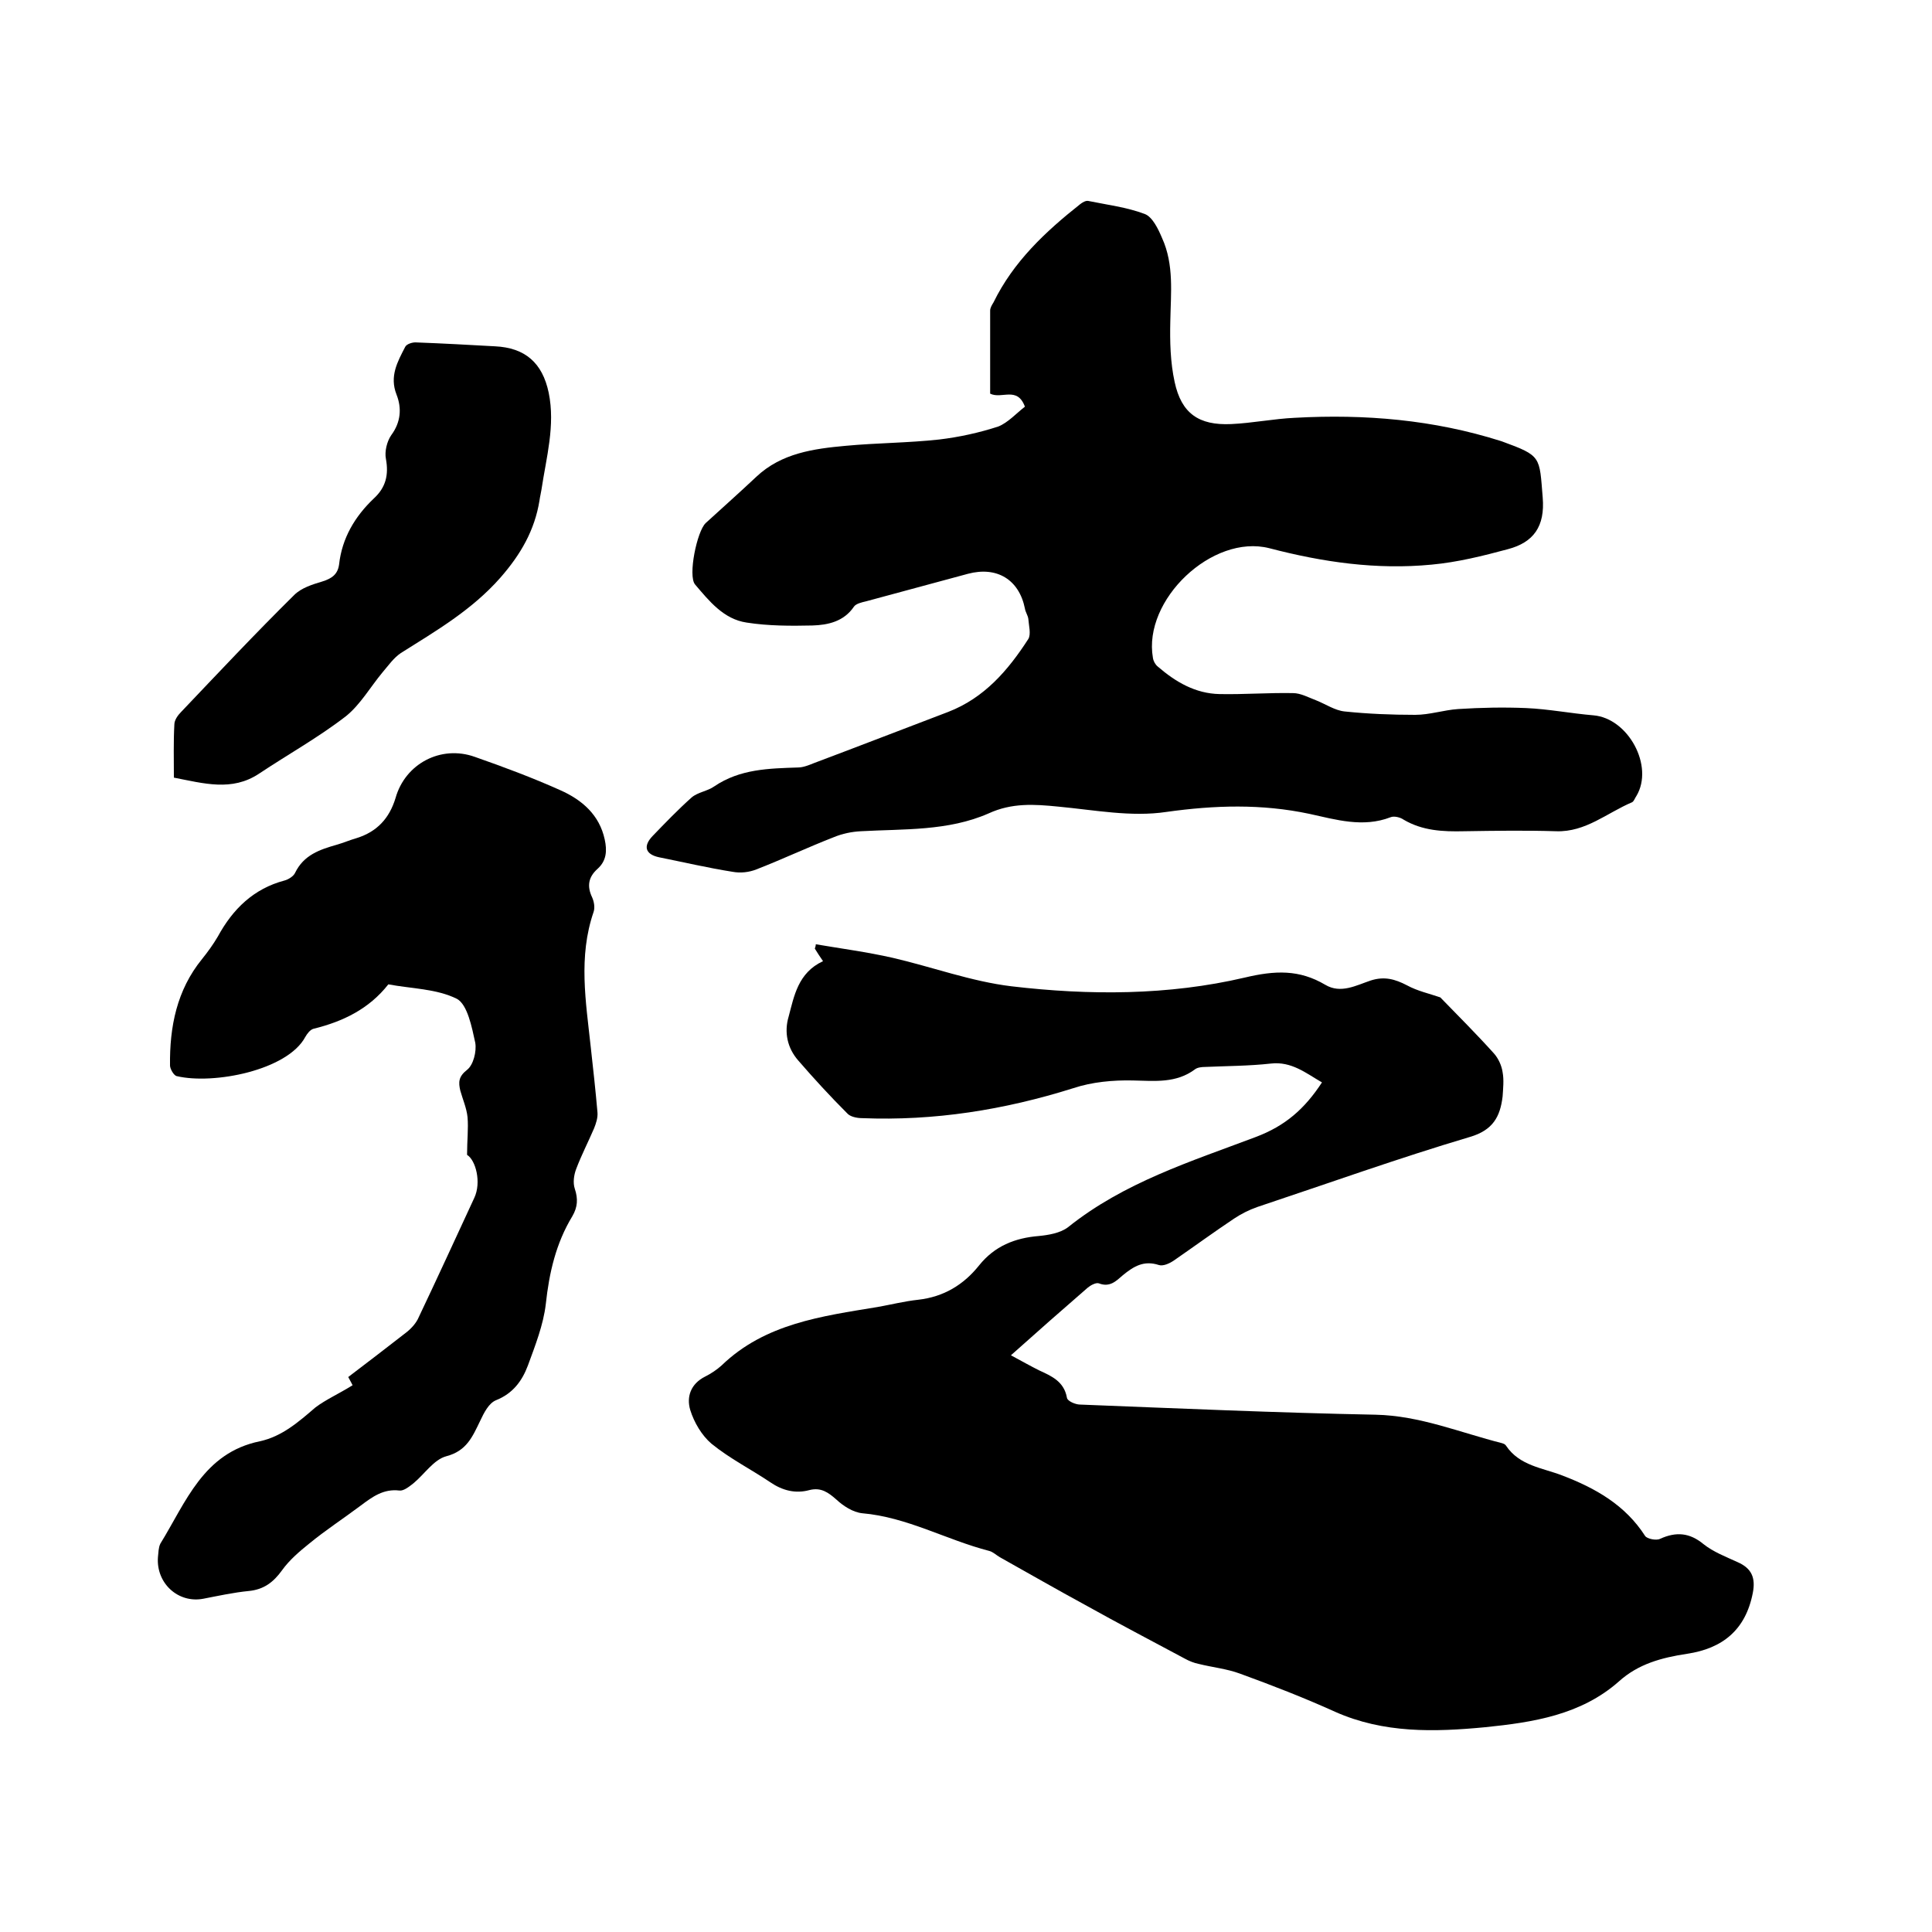
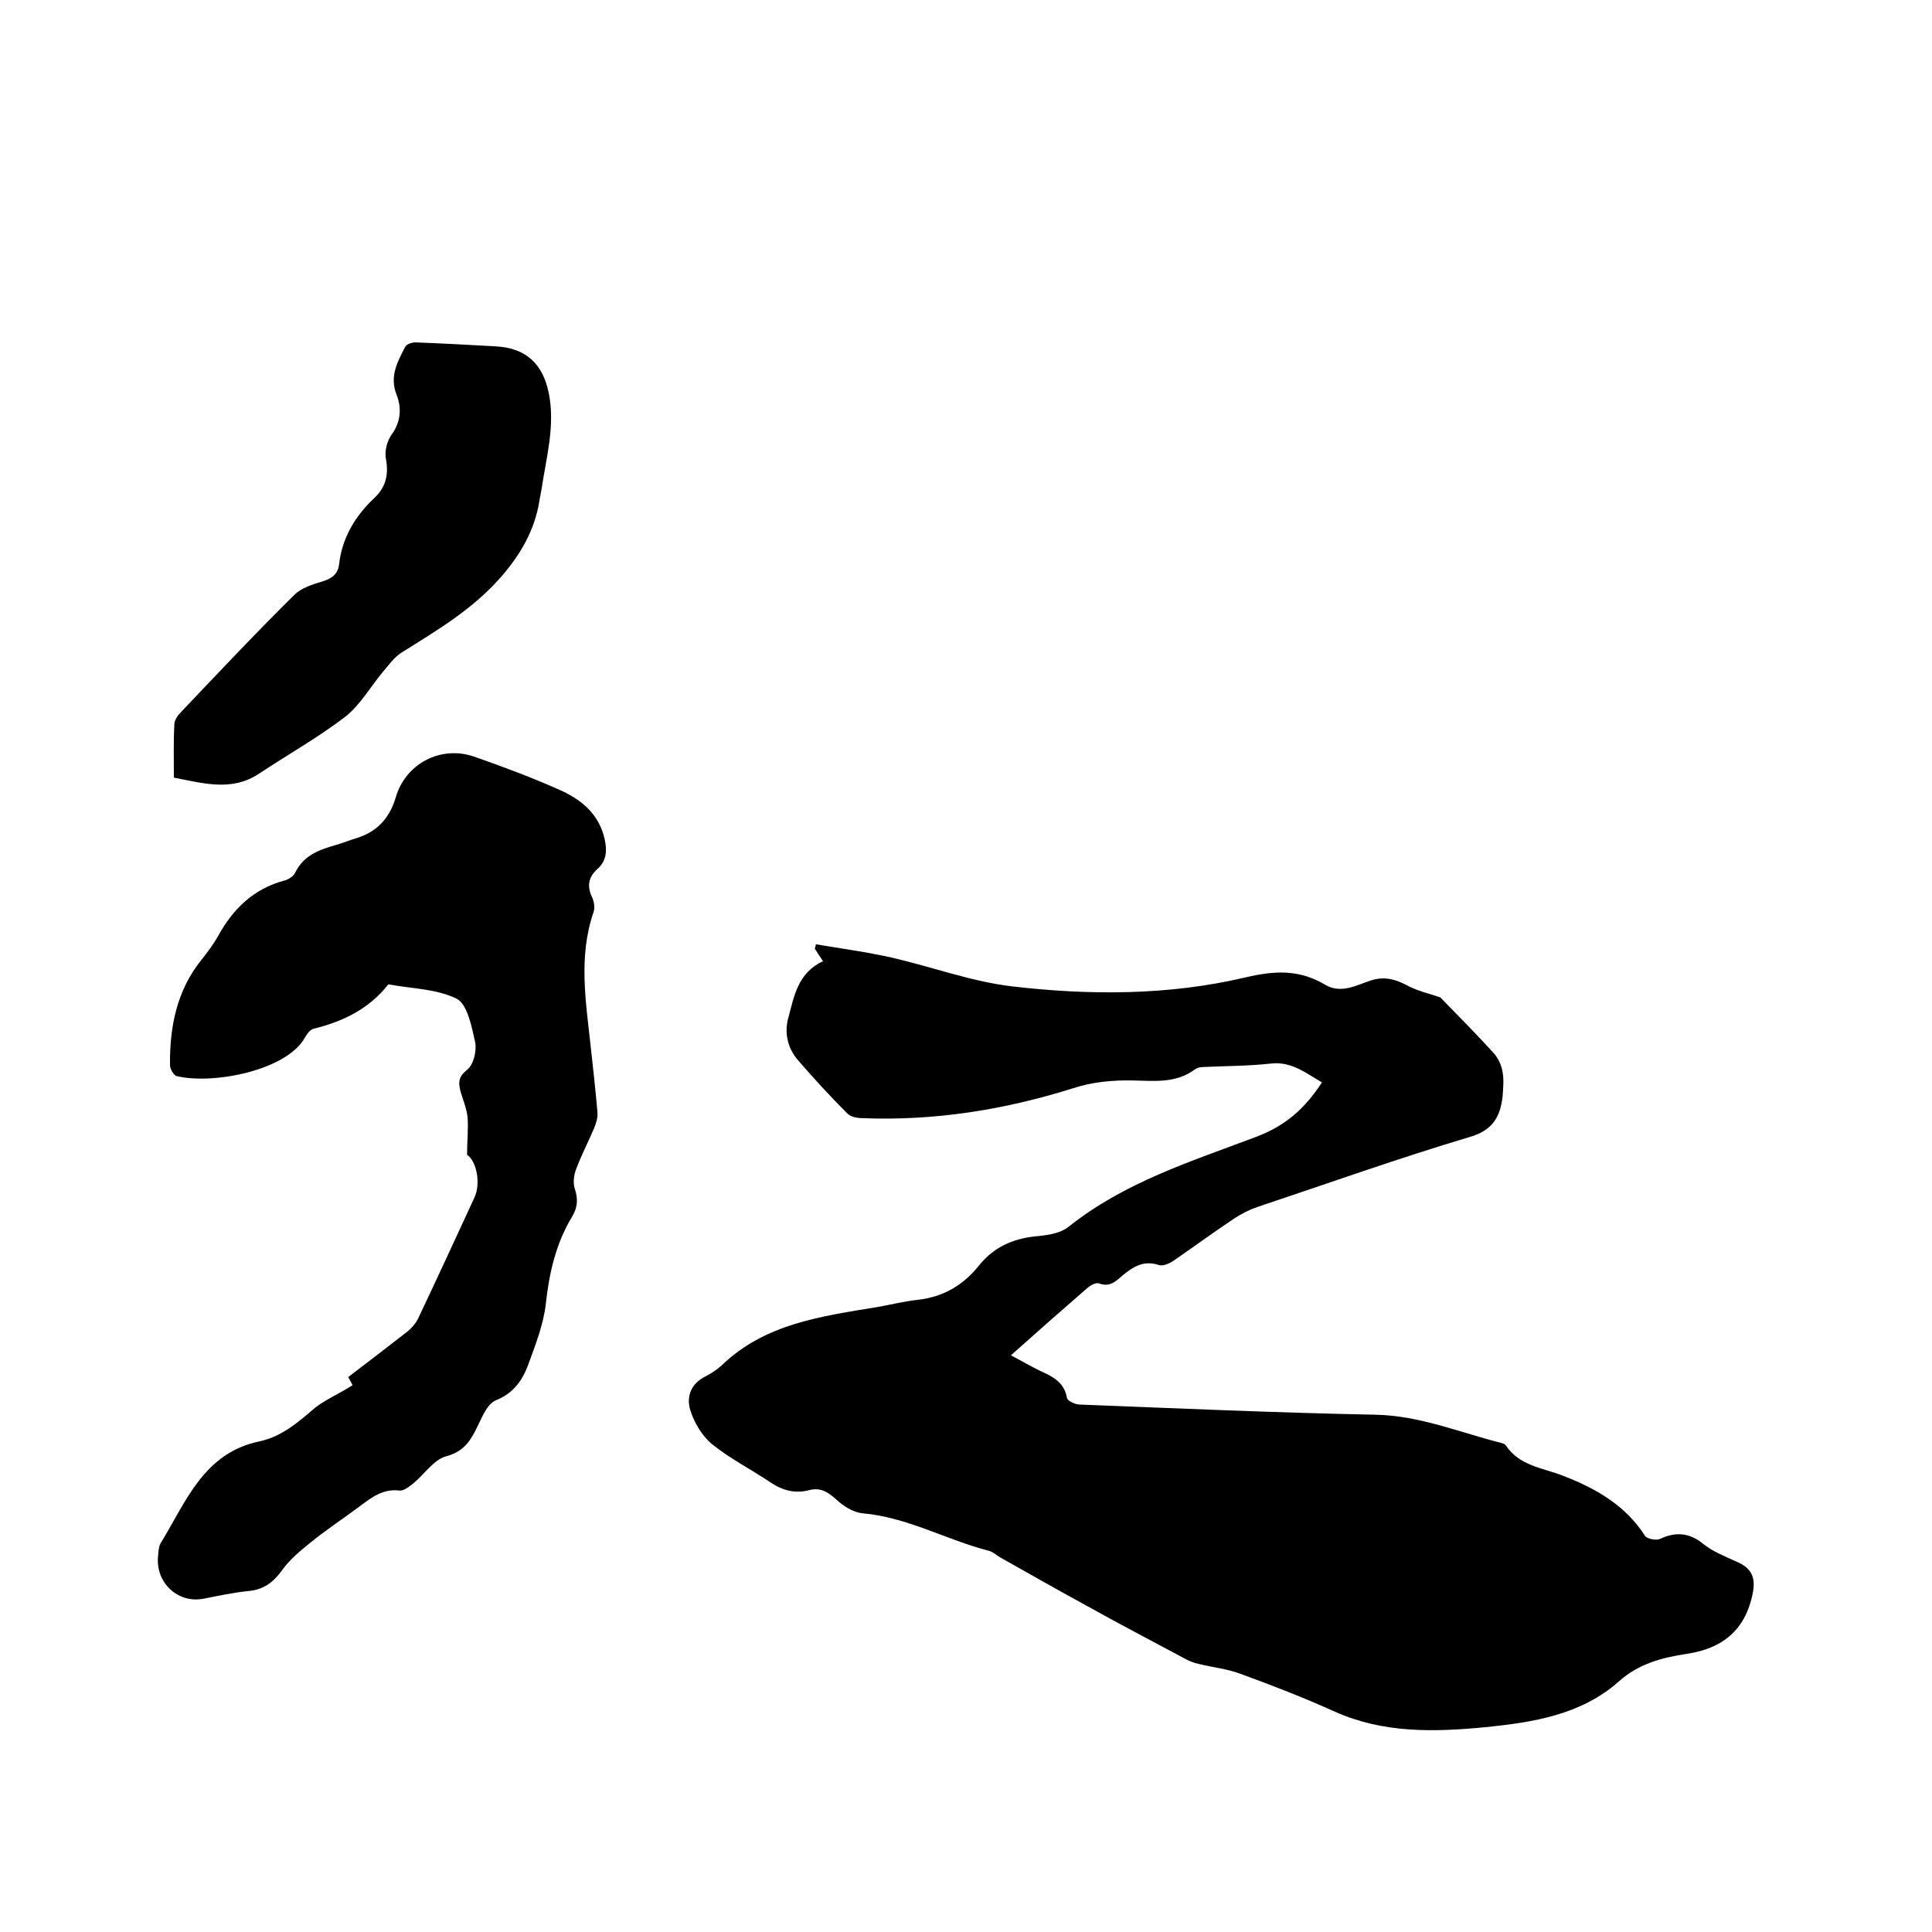
<svg xmlns="http://www.w3.org/2000/svg" enable-background="new 0 0 400 400" viewBox="0 0 400 400">
  <path d="m170.4 199c-.7-1-1.2-1.8-1.7-2.6.1-.3.2-.6.2-.9 5.3.9 10.6 1.6 15.9 2.8 8.2 1.9 16.3 4.9 24.6 5.9 16.1 1.9 32.5 1.9 48.3-1.8 6.3-1.5 11.3-1.7 16.7 1.5 3.2 1.9 6.4.1 9.4-.9 2.8-.9 5-.3 7.5 1 2.2 1.2 4.6 1.7 6.9 2.5 3.6 3.7 7.5 7.6 11.1 11.6.9 1 1.6 2.5 1.8 3.9.3 1.6.1 3.4 0 5-.5 4.2-2 7-6.8 8.4-14.8 4.4-29.3 9.6-44 14.5-1.7.6-3.3 1.4-4.8 2.4-4.2 2.8-8.3 5.8-12.5 8.7-.9.6-2.2 1.2-3.1.9-3.1-1-5.2.3-7.4 2.1-1.4 1.2-2.7 2.6-5 1.7-.6-.2-1.7.4-2.3.9-5.2 4.5-10.3 9-15.9 14 2.6 1.4 4.2 2.3 5.8 3.1 2.6 1.2 5.2 2.3 5.8 5.7.1.7 1.8 1.4 2.7 1.4 20.4.8 40.8 1.7 61.2 2.1 9.2.2 17.5 3.7 26.2 5.9.3.1.6.2.8.5 2.8 4.2 7.6 4.6 11.7 6.2 6.8 2.6 13 6.1 17.1 12.5.4.6 2.3 1 3.1.6 3.3-1.5 6.1-1.3 9 1.1 2 1.6 4.6 2.6 7 3.7 3 1.3 3.8 3.3 3.2 6.4-1.5 7.7-6.3 11.5-13.6 12.6-5.3.8-10.1 2.1-14.1 5.7-7.9 7-17.9 8.5-27.7 9.5-10.5 1-21 1.3-31.1-3.2-6.4-2.9-13.1-5.5-19.7-7.9-2.7-1-5.7-1.3-8.5-2-1-.2-2-.6-2.9-1.1-6.9-3.7-13.8-7.3-20.6-11.1-5.9-3.2-11.8-6.6-17.7-9.9-.7-.4-1.4-1.1-2.2-1.3-8.9-2.3-17-7-26.3-7.8-1.9-.2-3.9-1.5-5.3-2.8-1.7-1.5-3.2-2.6-5.6-2-2.9.8-5.6.1-8.1-1.6-4-2.7-8.4-4.9-12.2-8-2-1.7-3.6-4.4-4.4-7-.8-2.7.1-5.4 3.1-6.9 1.2-.6 2.4-1.4 3.4-2.3 9-8.7 20.8-10.2 32.3-12.1 2.8-.5 5.6-1.2 8.4-1.5 5.3-.6 9.4-3.1 12.6-7.1s7.4-5.7 12.4-6.1c2-.2 4.4-.6 6-1.8 11.6-9.3 25.4-13.6 38.9-18.7 6.1-2.3 10.1-5.8 13.7-11.3-3.3-1.9-6.3-4.4-10.6-3.9-4.5.5-9.1.5-13.6.7-.7 0-1.6.1-2.1.5-3.9 2.9-8.3 2.4-12.8 2.3-4.1-.1-8.5.3-12.4 1.6-14.3 4.5-28.8 6.8-43.7 6.2-1.1 0-2.5-.3-3.1-1-3.5-3.5-6.9-7.2-10.1-10.9-2.3-2.6-3-5.9-2-9.2 1.1-4.1 1.9-9 7.1-11.4z" />
-   <path d="m212.2 84.2c-1.6-4.3-4.8-1.5-7.2-2.7 0-5.7 0-11.5 0-17.2 0-.6.4-1.2.7-1.7 4.1-8.4 10.7-14.6 17.9-20.3.5-.4 1.2-.8 1.7-.7 3.9.8 8 1.3 11.7 2.7 1.6.6 2.8 3.1 3.6 5 2.5 5.5 1.8 11.4 1.7 17.2-.1 4.2 0 8.5.9 12.6 1.4 6.5 5 9 11.7 8.7 4.4-.2 8.8-1.1 13.2-1.3 14.5-.8 28.7.4 42.6 4.8.1 0 .2.1.3.1 8.2 3 7.7 3.1 8.4 11.6.5 6-1.9 9.3-7.2 10.7-5.2 1.4-10.4 2.7-15.8 3.2-11.4 1.1-22.5-.5-33.6-3.4-11.8-3-26.2 10.7-24.1 22.7.1.7.5 1.4 1 1.8 3.7 3.2 7.8 5.6 12.8 5.7 5.1.1 10.2-.3 15.2-.2 1.6 0 3.2.9 4.8 1.5 2 .8 3.9 2.1 5.9 2.3 4.8.5 9.7.7 14.6.7 3 0 5.9-1 8.9-1.2 4.7-.3 9.4-.4 14.1-.2 4.6.2 9.2 1.1 13.9 1.5 7.2.6 12.6 10.5 8.9 16.7-.3.4-.5 1.1-.9 1.3-5.2 2.2-9.6 6.2-15.7 6-6.3-.2-12.7-.1-19.1 0-4.4.1-8.6-.1-12.5-2.4-.7-.5-2-.8-2.7-.5-5.7 2.2-11.3.5-16.8-.7-9.9-2.1-19.6-1.8-29.6-.4-7.3 1.1-14.9-.4-22.4-1.1-5-.5-9.6-.8-14.4 1.4-8.4 3.7-17.6 3.2-26.5 3.7-1.9.1-3.8.5-5.5 1.2-5.4 2.1-10.7 4.6-16.1 6.7-1.5.6-3.3.8-4.9.5-5.1-.8-10.2-2-15.2-3-2.9-.6-3.4-2.3-1.4-4.4 2.6-2.7 5.3-5.5 8.1-8 1.3-1.1 3.3-1.3 4.7-2.3 5.3-3.6 11.3-3.7 17.3-3.9 1.1 0 2.3-.5 3.3-.9 9.3-3.5 18.6-7.1 27.8-10.6 7.5-2.9 12.4-8.6 16.6-15.1.6-1 .1-2.8 0-4.2-.1-.7-.6-1.4-.7-2.1-1.2-6-5.8-8.8-11.8-7.2-7 1.9-14.1 3.8-21.1 5.7-.9.2-2.1.5-2.5 1.1-2.1 3.1-5.4 3.8-8.6 3.9-4.5.1-9.1.1-13.6-.6-4.8-.7-7.8-4.5-10.7-7.9-1.5-1.8.4-11 2.2-12.7 3.5-3.2 7.1-6.4 10.5-9.6 5.2-4.9 11.9-5.8 18.5-6.4 6.4-.6 12.9-.6 19.3-1.3 4.2-.5 8.3-1.4 12.3-2.7 2-.8 3.8-2.8 5.5-4.1z" />
  <path d="m73 286.8s-.4-.8-.9-1.7c4.1-3.1 8.1-6.2 12.1-9.3 1-.8 2-1.9 2.5-3.1 3.9-8.2 7.7-16.5 11.5-24.7 1.5-3.2.3-7.8-1.5-8.9 0-3 .3-5.4.1-7.8-.2-1.9-1-3.7-1.5-5.5-.4-1.7-.4-2.9 1.4-4.3 1.3-1 2-3.8 1.7-5.6-.7-3.2-1.6-7.9-3.8-9.1-4.2-2.1-9.4-2.1-14.2-3-4 5.1-9.4 7.7-15.5 9.2-.7.2-1.3 1-1.7 1.7-3.7 6.9-19 9.9-26.6 8.1-.6-.1-1.4-1.5-1.4-2.2-.1-8 1.4-15.6 6.6-22 1.2-1.5 2.3-3 3.3-4.7 3.1-5.7 7.4-9.9 13.8-11.6.8-.2 1.9-.9 2.2-1.6 1.8-3.7 5.1-4.8 8.6-5.8 1.4-.4 2.8-1 4.2-1.4 4.1-1.3 6.7-4 8-8.3 2-7.1 9.4-11 16.4-8.5 6 2.1 11.9 4.3 17.7 6.9 4.5 2 8.1 5.1 9.2 10.2.5 2.3.4 4.4-1.5 6.1s-2.2 3.6-1.1 5.9c.4.9.6 2.1.3 3-3.2 9.3-1.6 18.6-.6 27.9.5 4.5 1 9 1.4 13.6.1 1.1-.3 2.3-.7 3.3-1.2 2.8-2.6 5.5-3.7 8.4-.5 1.3-.7 2.9-.3 4.1.7 2.1.6 3.8-.5 5.7-3.4 5.6-4.8 11.7-5.5 18.2-.5 4.3-2.2 8.6-3.7 12.7-1.2 3.2-3.1 5.8-6.6 7.2-1.5.6-2.5 2.6-3.3 4.3-1.6 3.3-2.8 6.2-7 7.3-2.6.7-4.5 3.7-6.8 5.6-.9.7-2 1.6-2.9 1.5-3.3-.4-5.6 1.3-8 3.1-3.6 2.7-7.3 5.1-10.7 7.9-2 1.6-4.1 3.4-5.6 5.5-1.8 2.5-3.8 4-6.9 4.3s-6.3 1-9.4 1.6c-5.2 1-9.8-3.2-9.4-8.6.1-.9.1-2 .5-2.8 5.3-8.6 8.9-18.8 20.6-21.2 4.6-1 8-4 11.5-7 2.1-1.6 4.8-2.8 7.7-4.6z" />
  <path d="m36 161c0-3.8-.1-7.4.1-11 0-.9.7-1.9 1.4-2.6 7.7-8.1 15.4-16.3 23.4-24.2 1.5-1.5 3.8-2.2 5.8-2.8 1.9-.6 3.2-1.4 3.5-3.5.6-5.5 3.3-10 7.2-13.7 2.5-2.3 3.1-4.9 2.5-8.2-.3-1.5.2-3.6 1.1-4.9 2-2.7 2.2-5.6 1.1-8.4-1.5-3.8.2-6.8 1.8-9.9.3-.6 1.6-1 2.4-.9 5.4.2 10.8.5 16.2.8 6.2.3 9.8 3.4 11.1 9.6 1.4 6.8-.5 13.4-1.5 20.1-.1.7-.3 1.4-.4 2.2-1 6.2-3.9 11.2-8.1 16-5.9 6.7-13.3 11-20.6 15.6-1.5 1-2.6 2.6-3.8 4-2.5 3-4.6 6.7-7.6 9.1-5.7 4.4-12 7.9-18 11.9-5.6 3.7-11.4 2-17.6.8z" />
</svg>